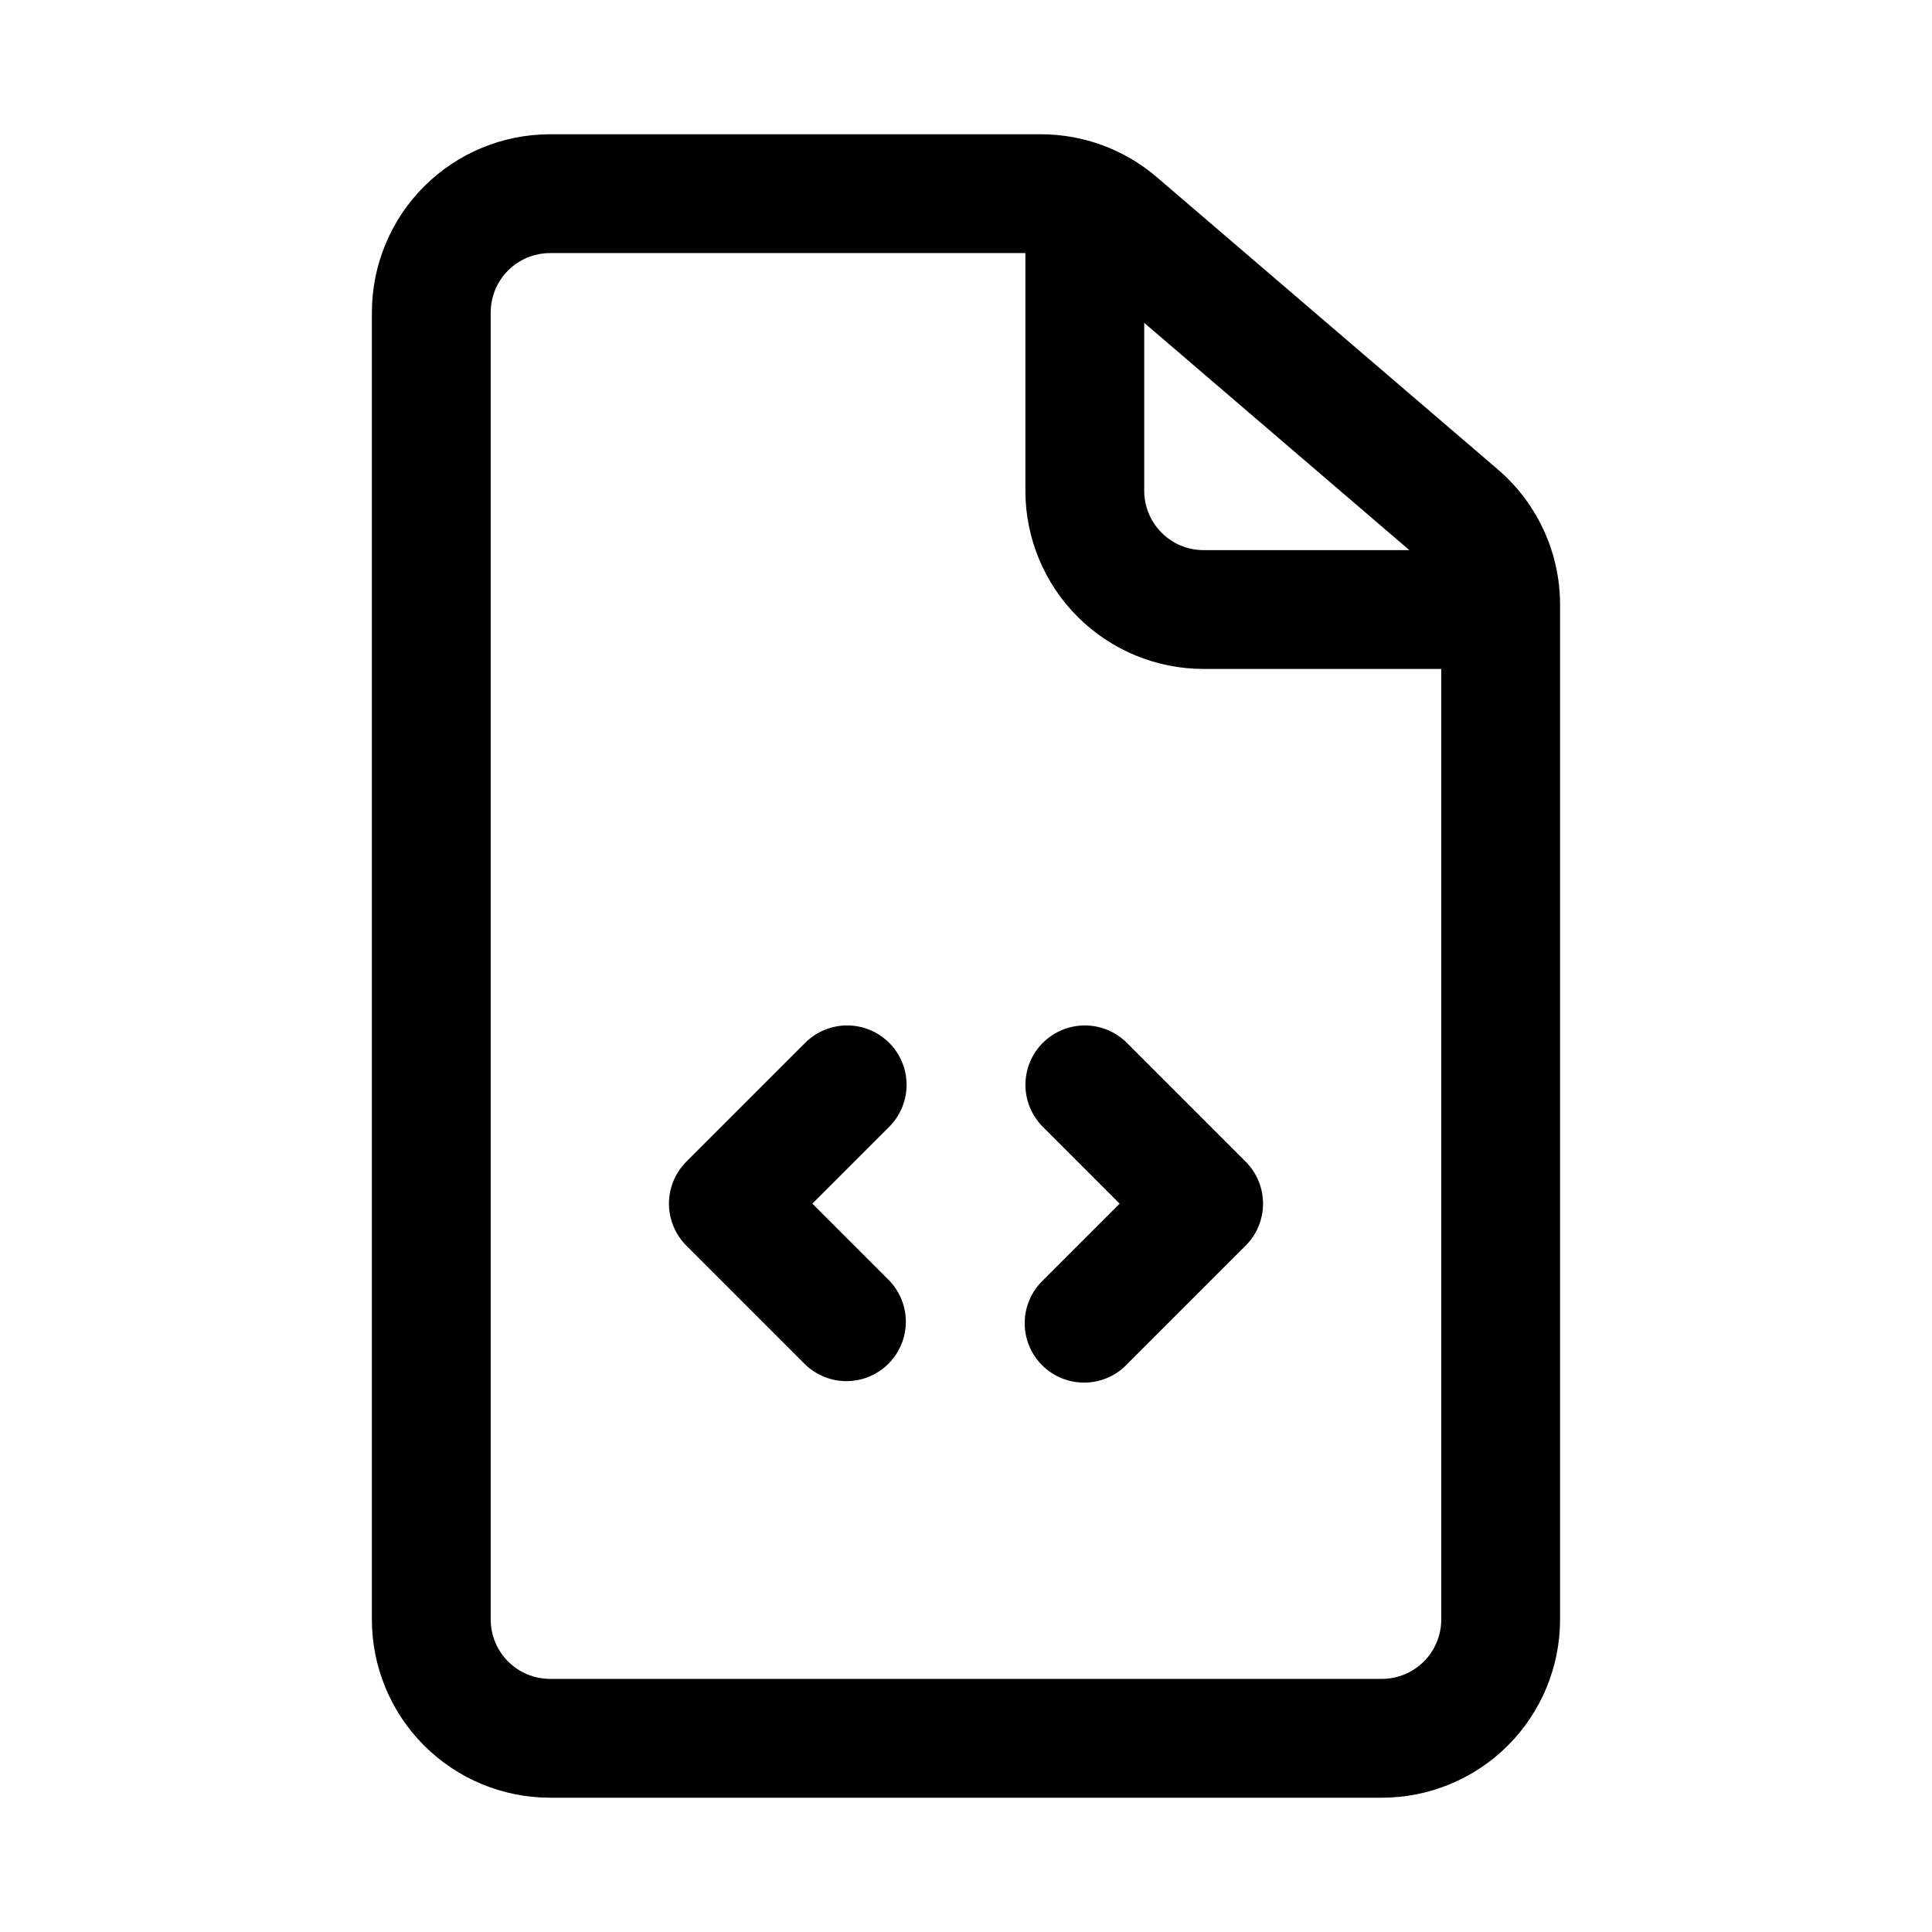
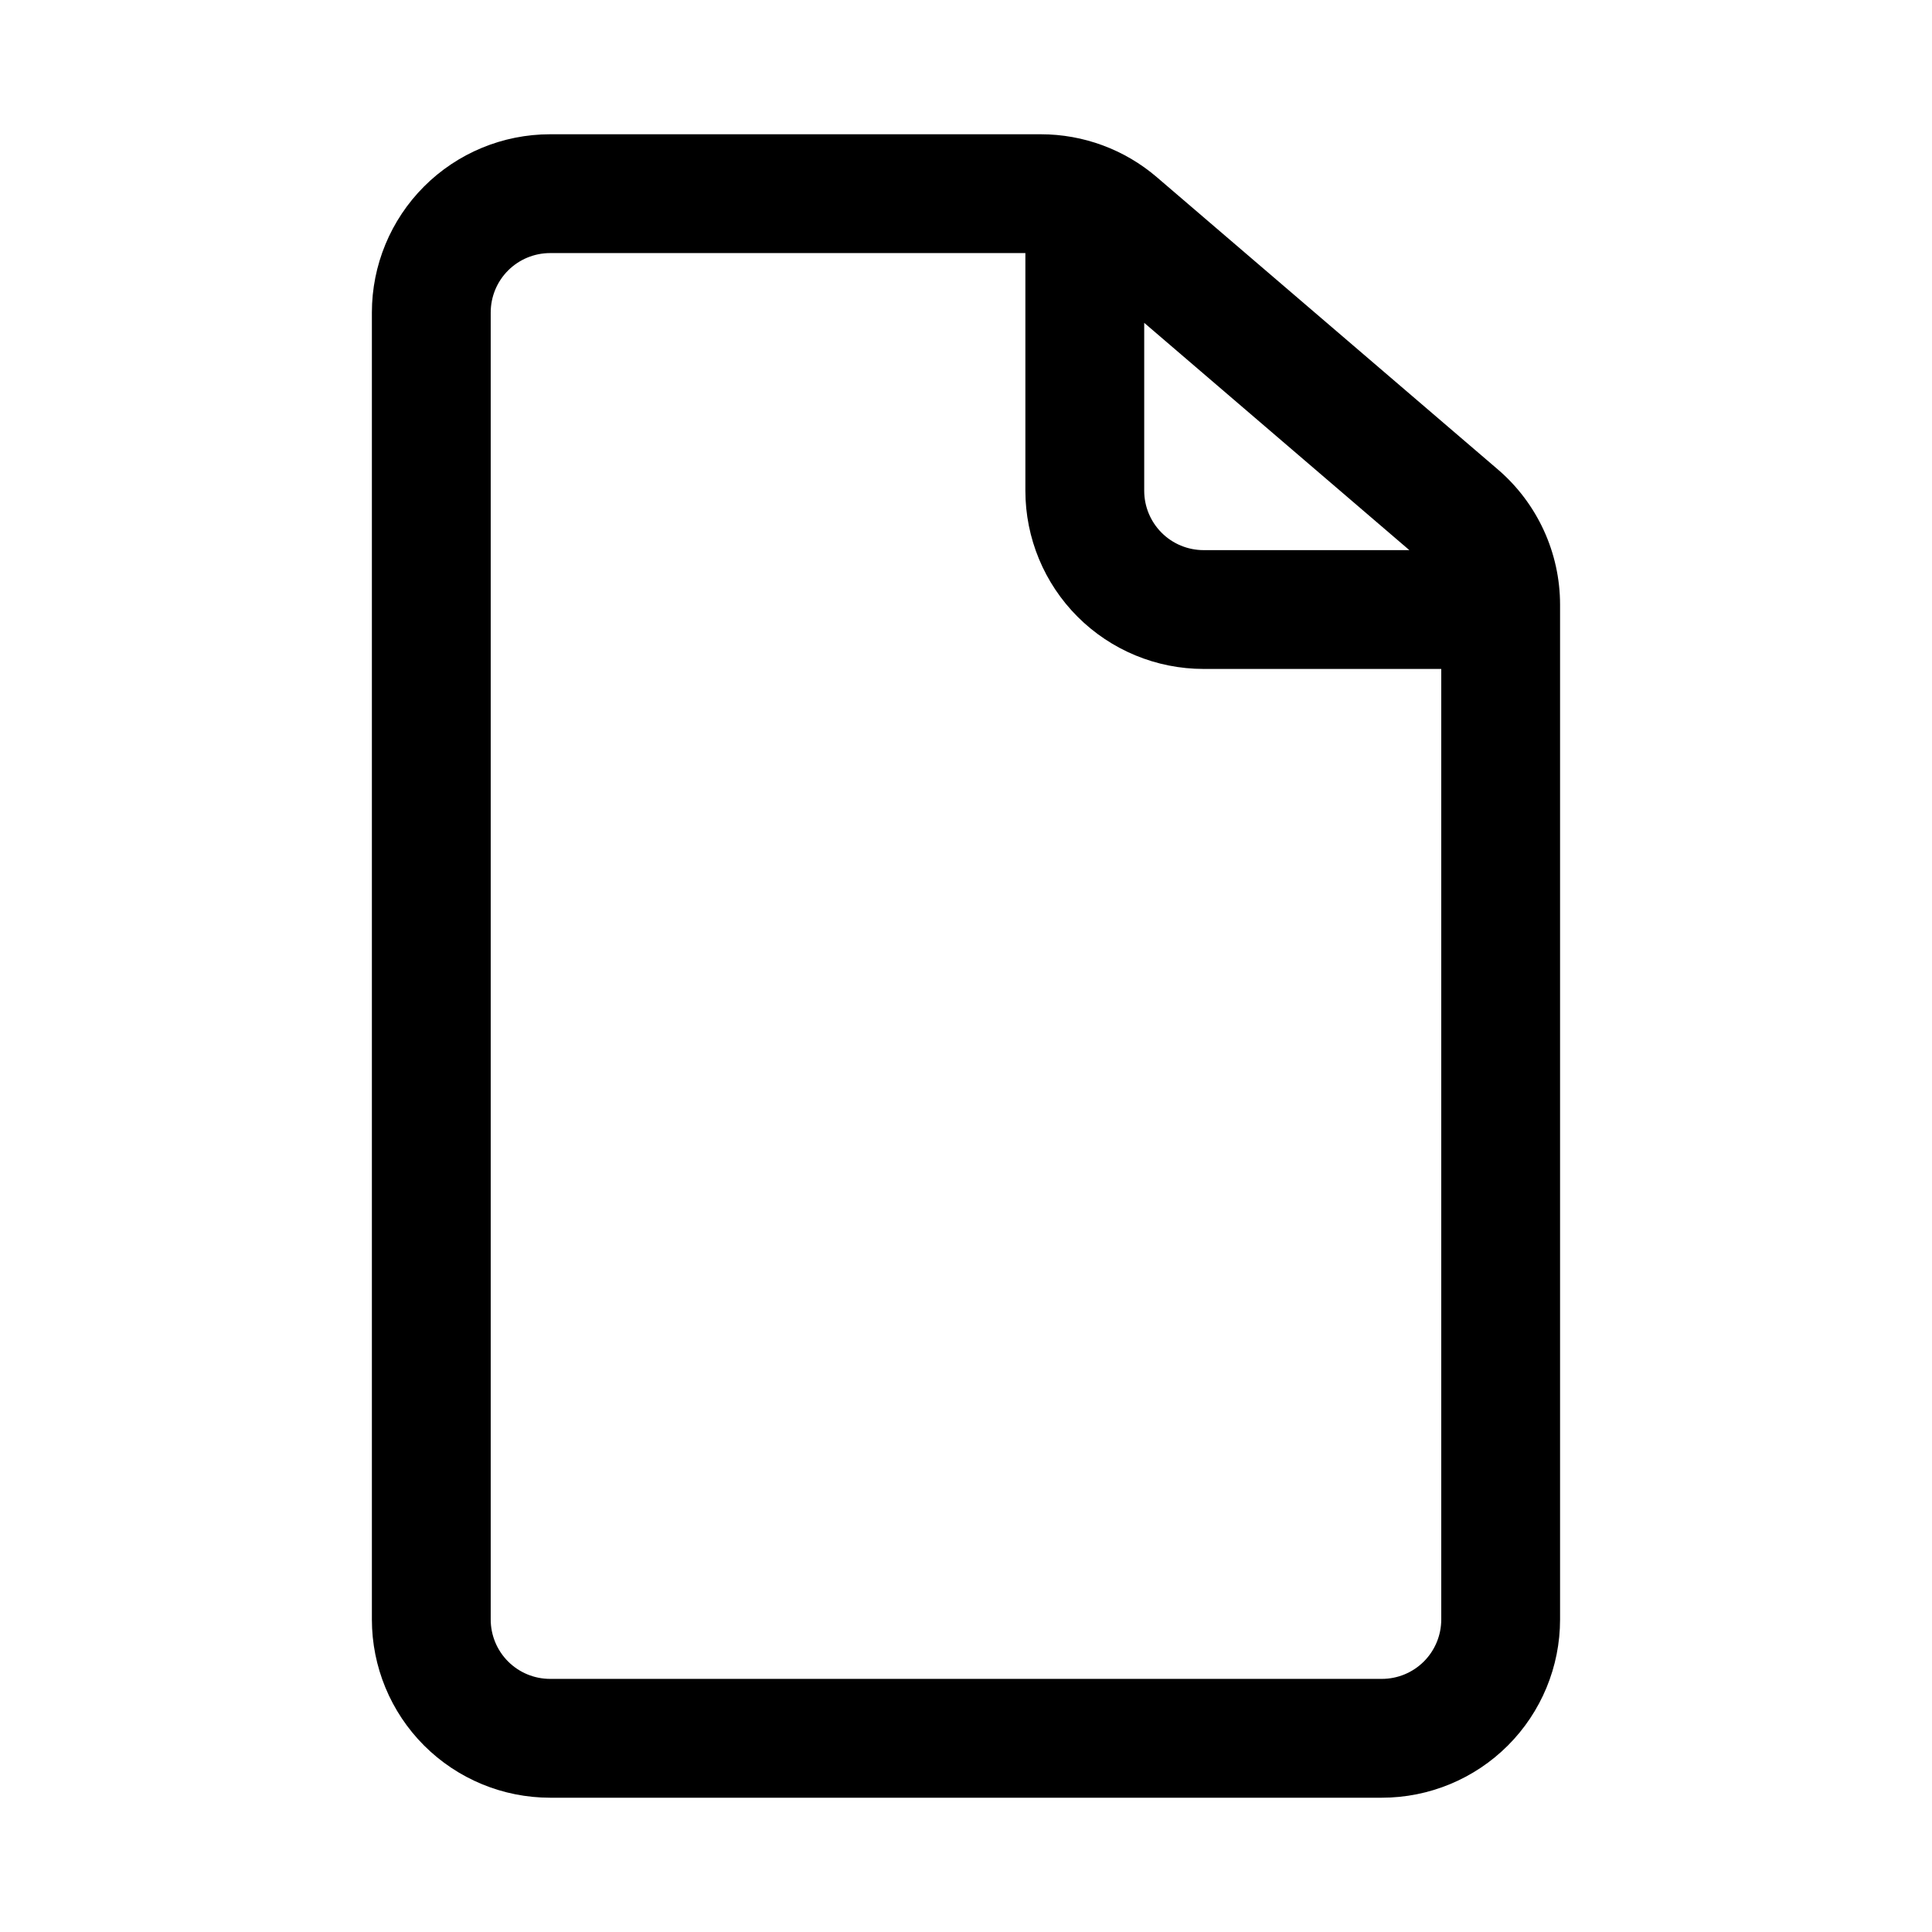
<svg xmlns="http://www.w3.org/2000/svg" fill="#000000" width="800px" height="800px" version="1.1" viewBox="144 144 512 512">
  <g>
    <path d="m540.95 268.41-90.387-77.461h0.004c-8.562-7.336-19.461-11.367-30.734-11.367h-130.05c-12.527 0-24.539 4.977-33.398 13.832-8.855 8.859-13.832 20.875-13.832 33.398v346.37c0 12.527 4.977 24.539 13.832 33.398 8.859 8.855 20.871 13.832 33.398 13.832h220.42c12.527 0 24.539-4.977 33.398-13.832 8.855-8.859 13.832-20.871 13.832-33.398v-268.91c0.004-13.785-6.016-26.887-16.484-35.863zm-23.457 21.379h-54.52c-4.176 0-8.184-1.656-11.133-4.609-2.953-2.953-4.613-6.957-4.613-11.133v-44.492zm8.453 283.39c0 4.176-1.656 8.18-4.609 11.133s-6.957 4.609-11.133 4.609h-220.42c-4.176 0-8.18-1.656-11.133-4.609s-4.609-6.957-4.609-11.133v-346.37c0-4.176 1.656-8.18 4.609-11.133 2.953-2.949 6.957-4.609 11.133-4.609h125.95v62.977c0 12.527 4.977 24.539 13.836 33.398 8.855 8.855 20.871 13.832 33.398 13.832h62.977z" />
-     <path d="m420.36 420.36c-2.953 2.953-4.609 6.957-4.609 11.133 0 4.172 1.656 8.176 4.609 11.129l20.355 20.359-20.355 20.355c-3.039 2.934-4.769 6.965-4.805 11.188-0.039 4.223 1.625 8.285 4.609 11.27 2.988 2.984 7.047 4.648 11.27 4.609 4.223-0.035 8.254-1.766 11.188-4.805l31.488-31.488c2.953-2.953 4.609-6.957 4.609-11.129 0-4.176-1.656-8.18-4.609-11.133l-31.488-31.488c-2.953-2.953-6.957-4.609-11.129-4.609-4.176 0-8.18 1.656-11.133 4.609z" />
-     <path d="m379.64 420.36c-2.953-2.953-6.957-4.609-11.129-4.609-4.176 0-8.18 1.656-11.133 4.609l-31.488 31.488c-2.949 2.953-4.609 6.957-4.609 11.133 0 4.172 1.66 8.176 4.609 11.129l31.488 31.488c4 3.863 9.738 5.328 15.102 3.859 5.359-1.469 9.551-5.66 11.02-11.02 1.473-5.363 0.004-11.102-3.859-15.102l-20.355-20.355 20.355-20.355v-0.004c2.953-2.953 4.609-6.957 4.609-11.129 0-4.176-1.656-8.18-4.609-11.133z" />
  </g>
</svg>